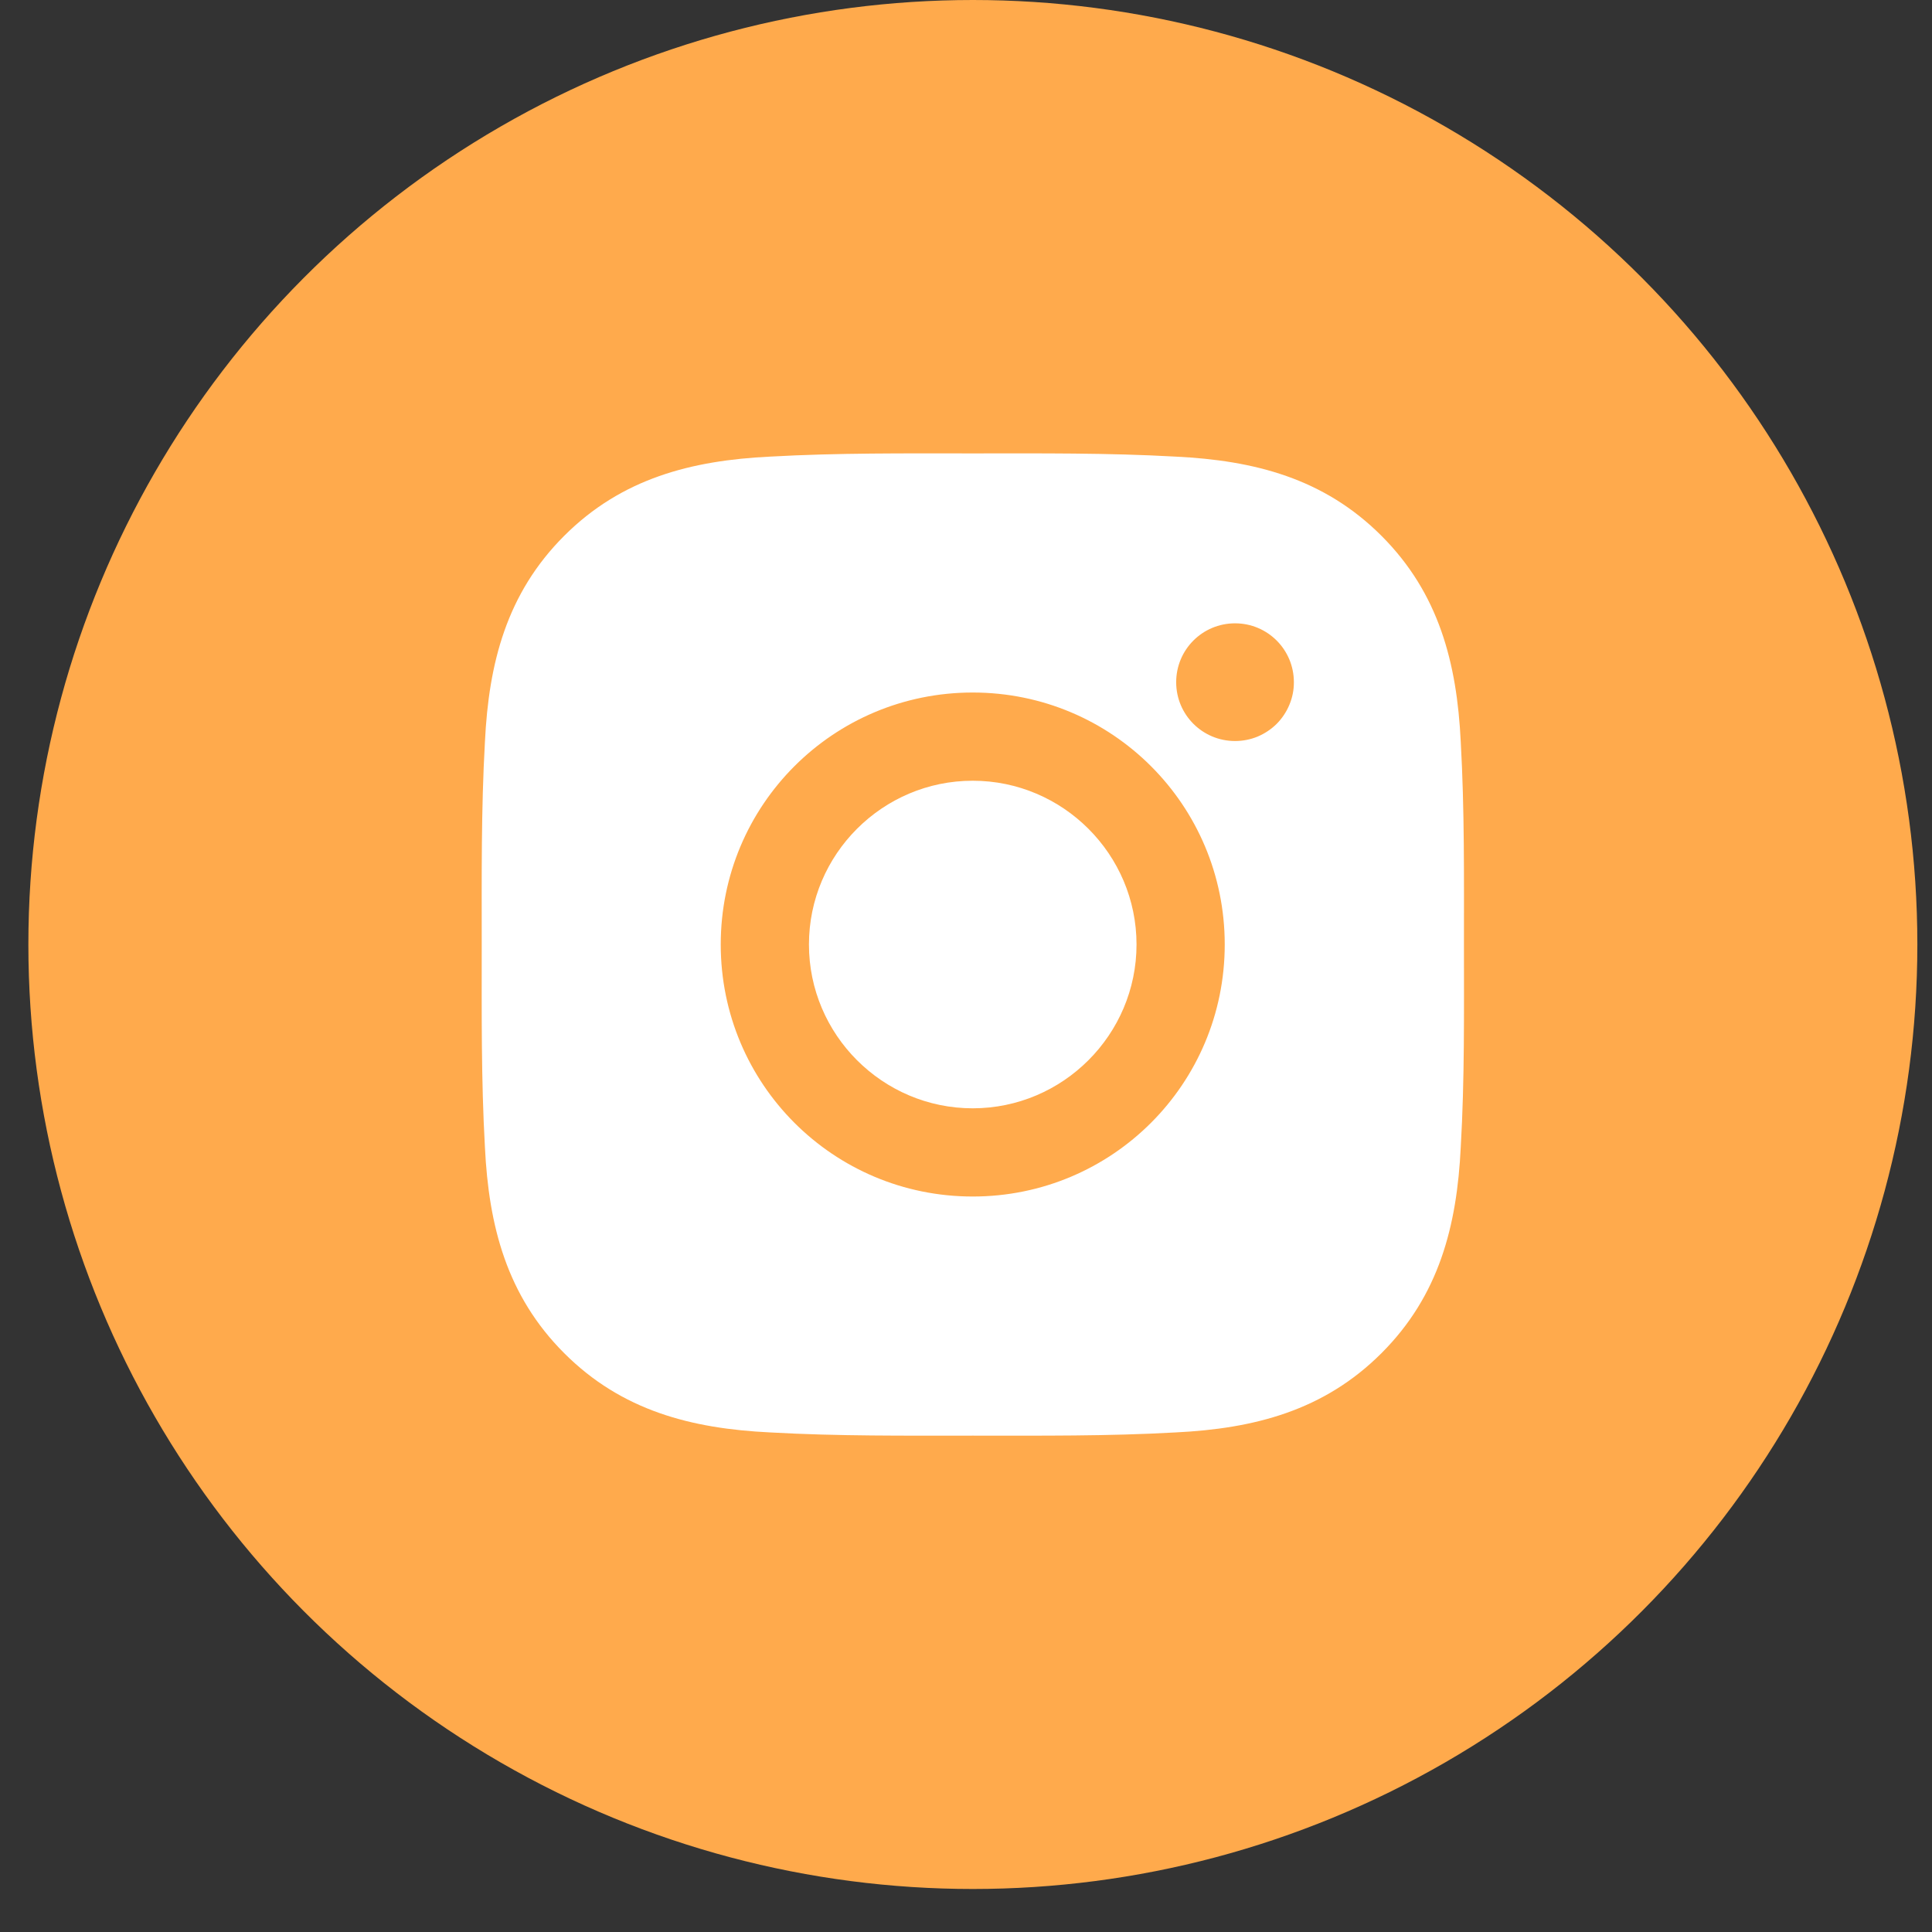
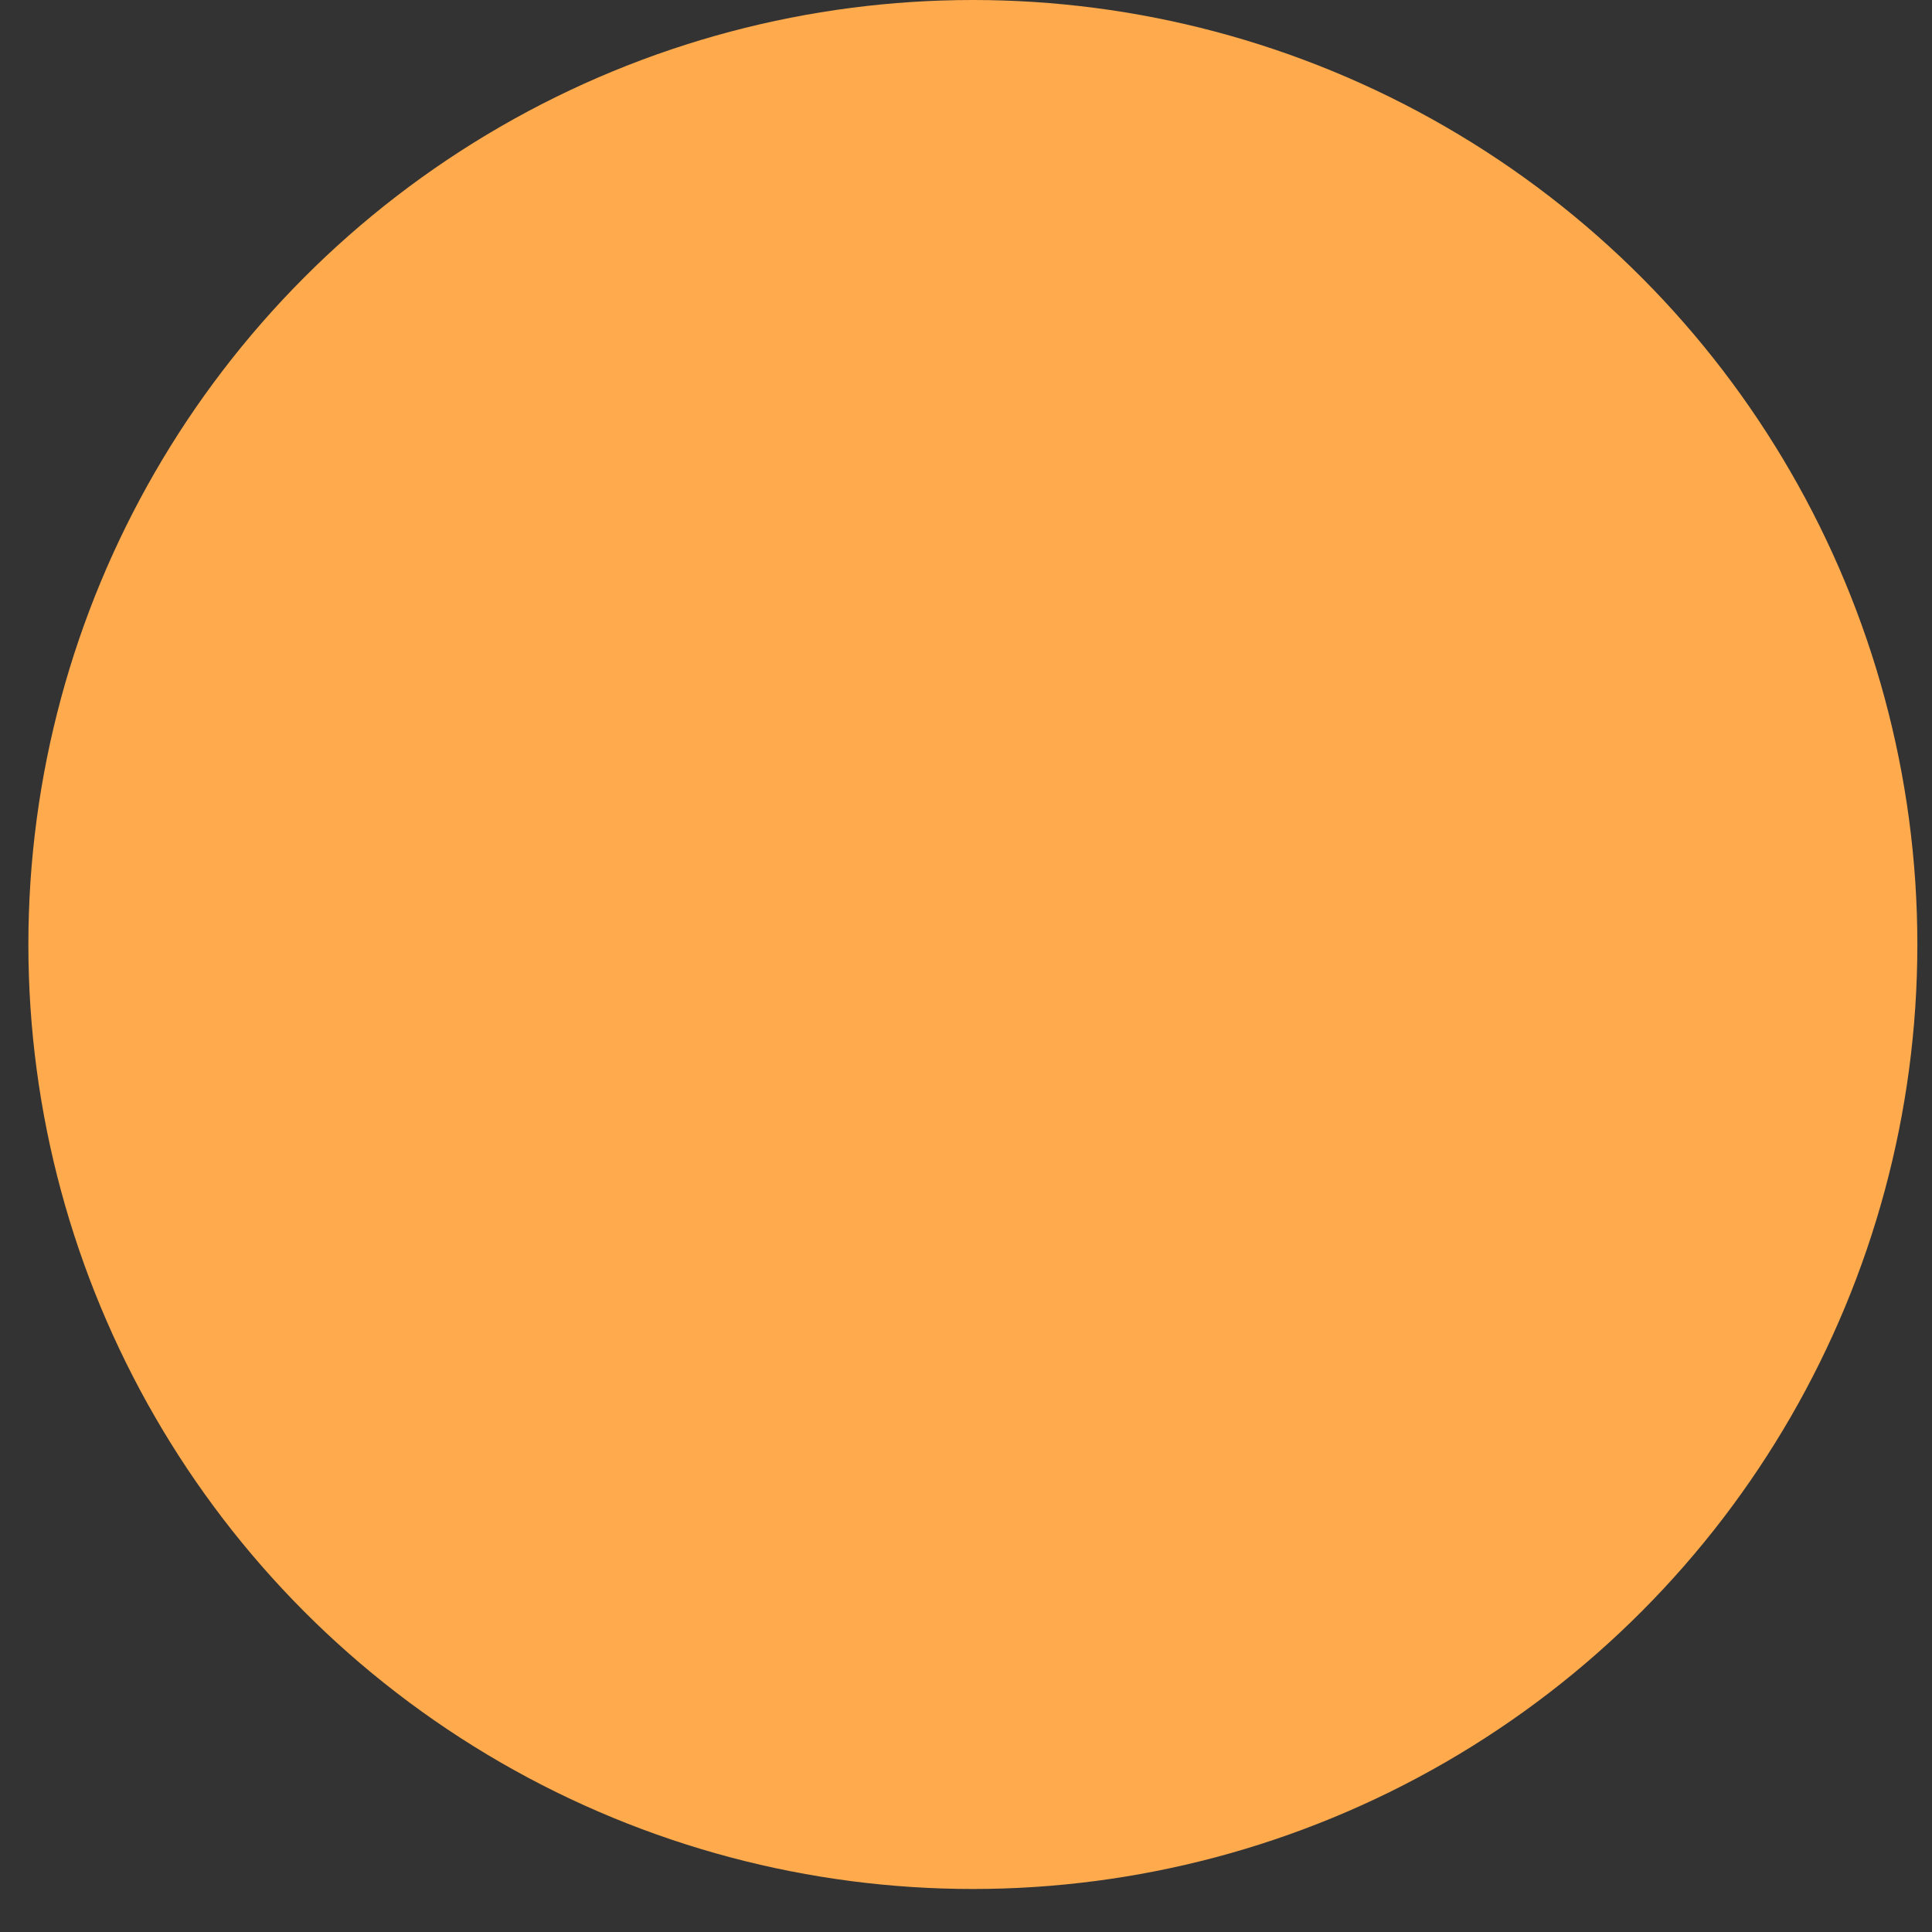
<svg xmlns="http://www.w3.org/2000/svg" width="38" height="38" viewBox="0 0 38 38" fill="none">
  <rect x="0" y="0" width="38" height="38" fill="#333333" stroke="none" />
  <circle cx="19.135" cy="18.577" r="18.577" fill="#FFAA4C" />
-   <path d="M19.132 15.356C17.358 15.356 15.911 16.803 15.911 18.577C15.911 20.351 17.358 21.799 19.132 21.799C20.906 21.799 22.354 20.351 22.354 18.577C22.354 16.803 20.906 15.356 19.132 15.356ZM28.794 18.577C28.794 17.243 28.806 15.921 28.731 14.59C28.656 13.043 28.303 11.67 27.172 10.539C26.039 9.406 24.669 9.056 23.122 8.981C21.788 8.906 20.466 8.918 19.135 8.918C17.801 8.918 16.479 8.906 15.147 8.981C13.601 9.056 12.228 9.408 11.097 10.539C9.963 11.673 9.613 13.043 9.538 14.59C9.463 15.924 9.475 17.246 9.475 18.577C9.475 19.909 9.463 21.233 9.538 22.565C9.613 24.111 9.966 25.484 11.097 26.615C12.23 27.749 13.601 28.099 15.147 28.174C16.481 28.249 17.803 28.237 19.135 28.237C20.469 28.237 21.791 28.249 23.122 28.174C24.669 28.099 26.041 27.746 27.172 26.615C28.306 25.482 28.656 24.111 28.731 22.565C28.808 21.233 28.794 19.911 28.794 18.577ZM19.132 23.534C16.389 23.534 14.176 21.32 14.176 18.577C14.176 15.834 16.389 13.621 19.132 13.621C21.875 13.621 24.089 15.834 24.089 18.577C24.089 21.32 21.875 23.534 19.132 23.534ZM24.292 14.575C23.651 14.575 23.134 14.058 23.134 13.418C23.134 12.777 23.651 12.26 24.292 12.26C24.932 12.26 25.449 12.777 25.449 13.418C25.45 13.57 25.42 13.72 25.361 13.861C25.303 14.001 25.218 14.129 25.111 14.237C25.003 14.344 24.875 14.429 24.735 14.488C24.594 14.546 24.444 14.575 24.292 14.575Z" fill="white" />
</svg>